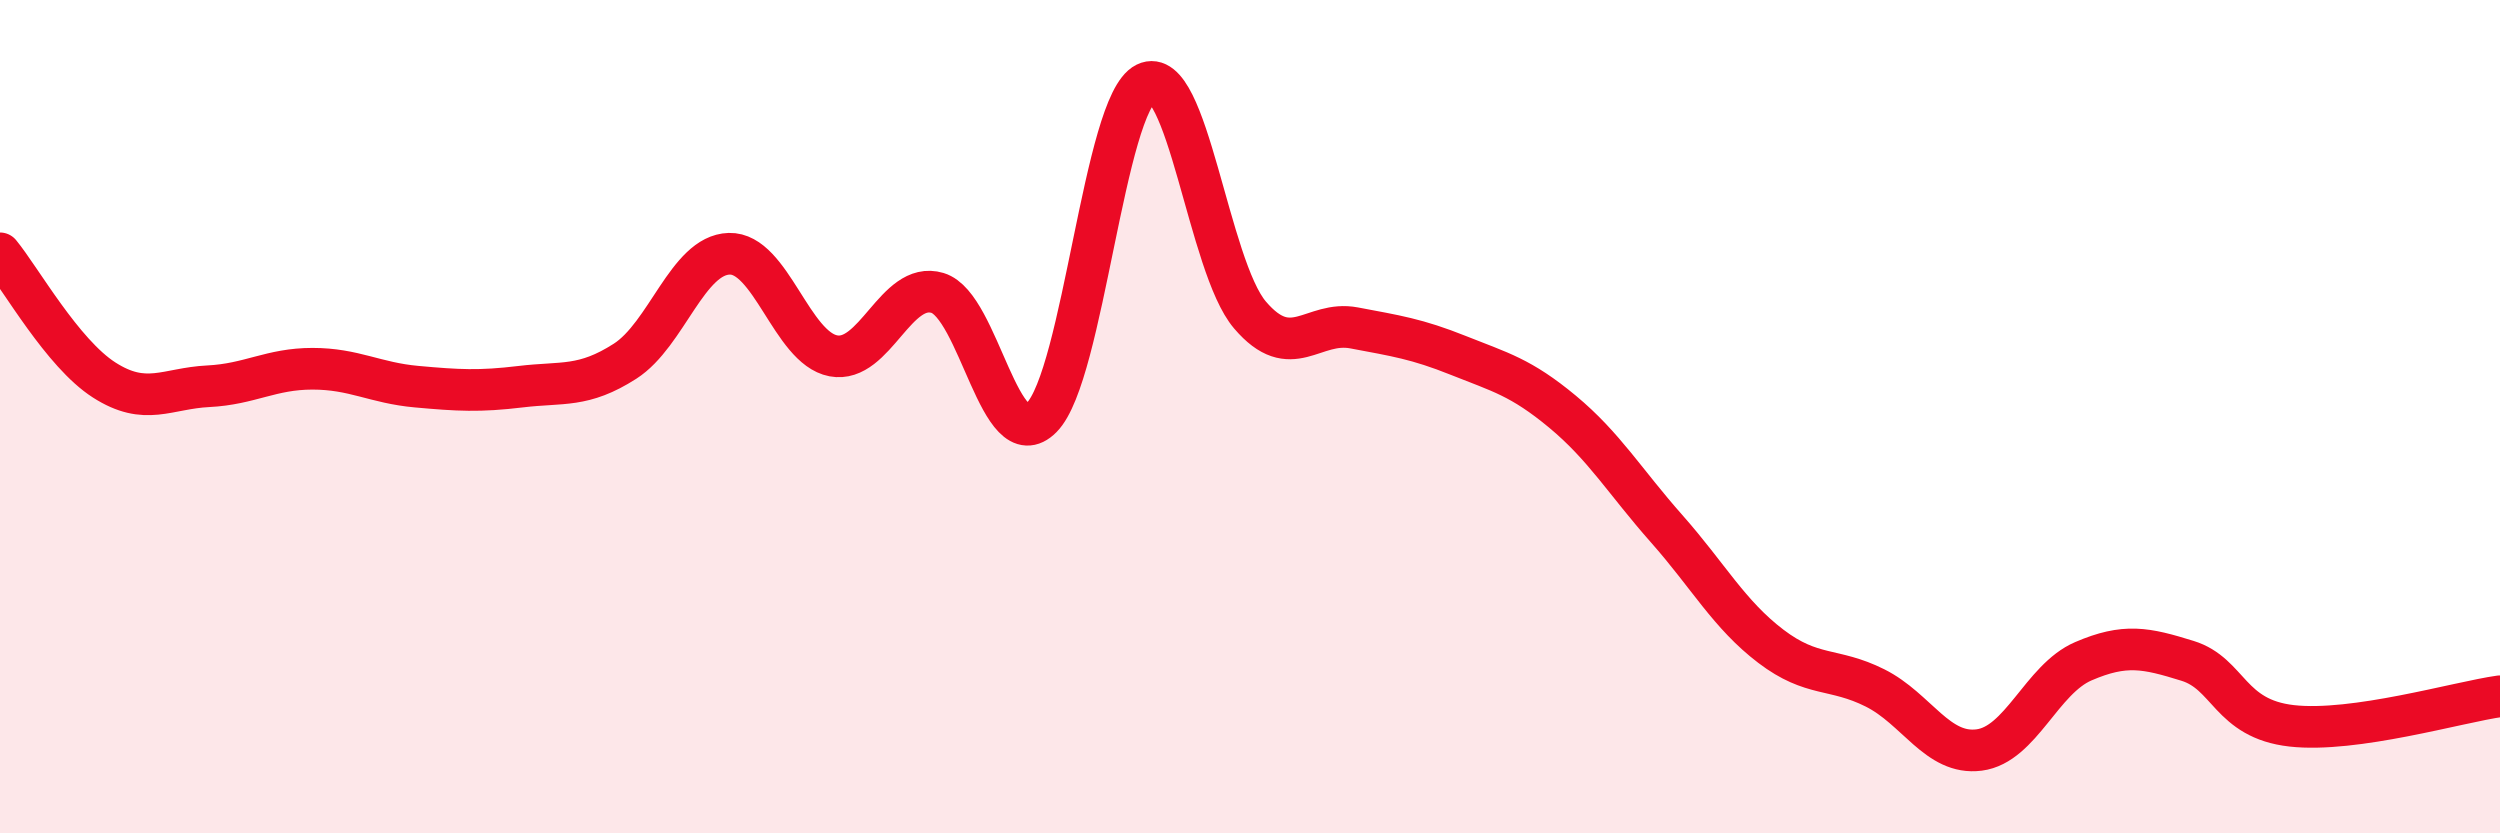
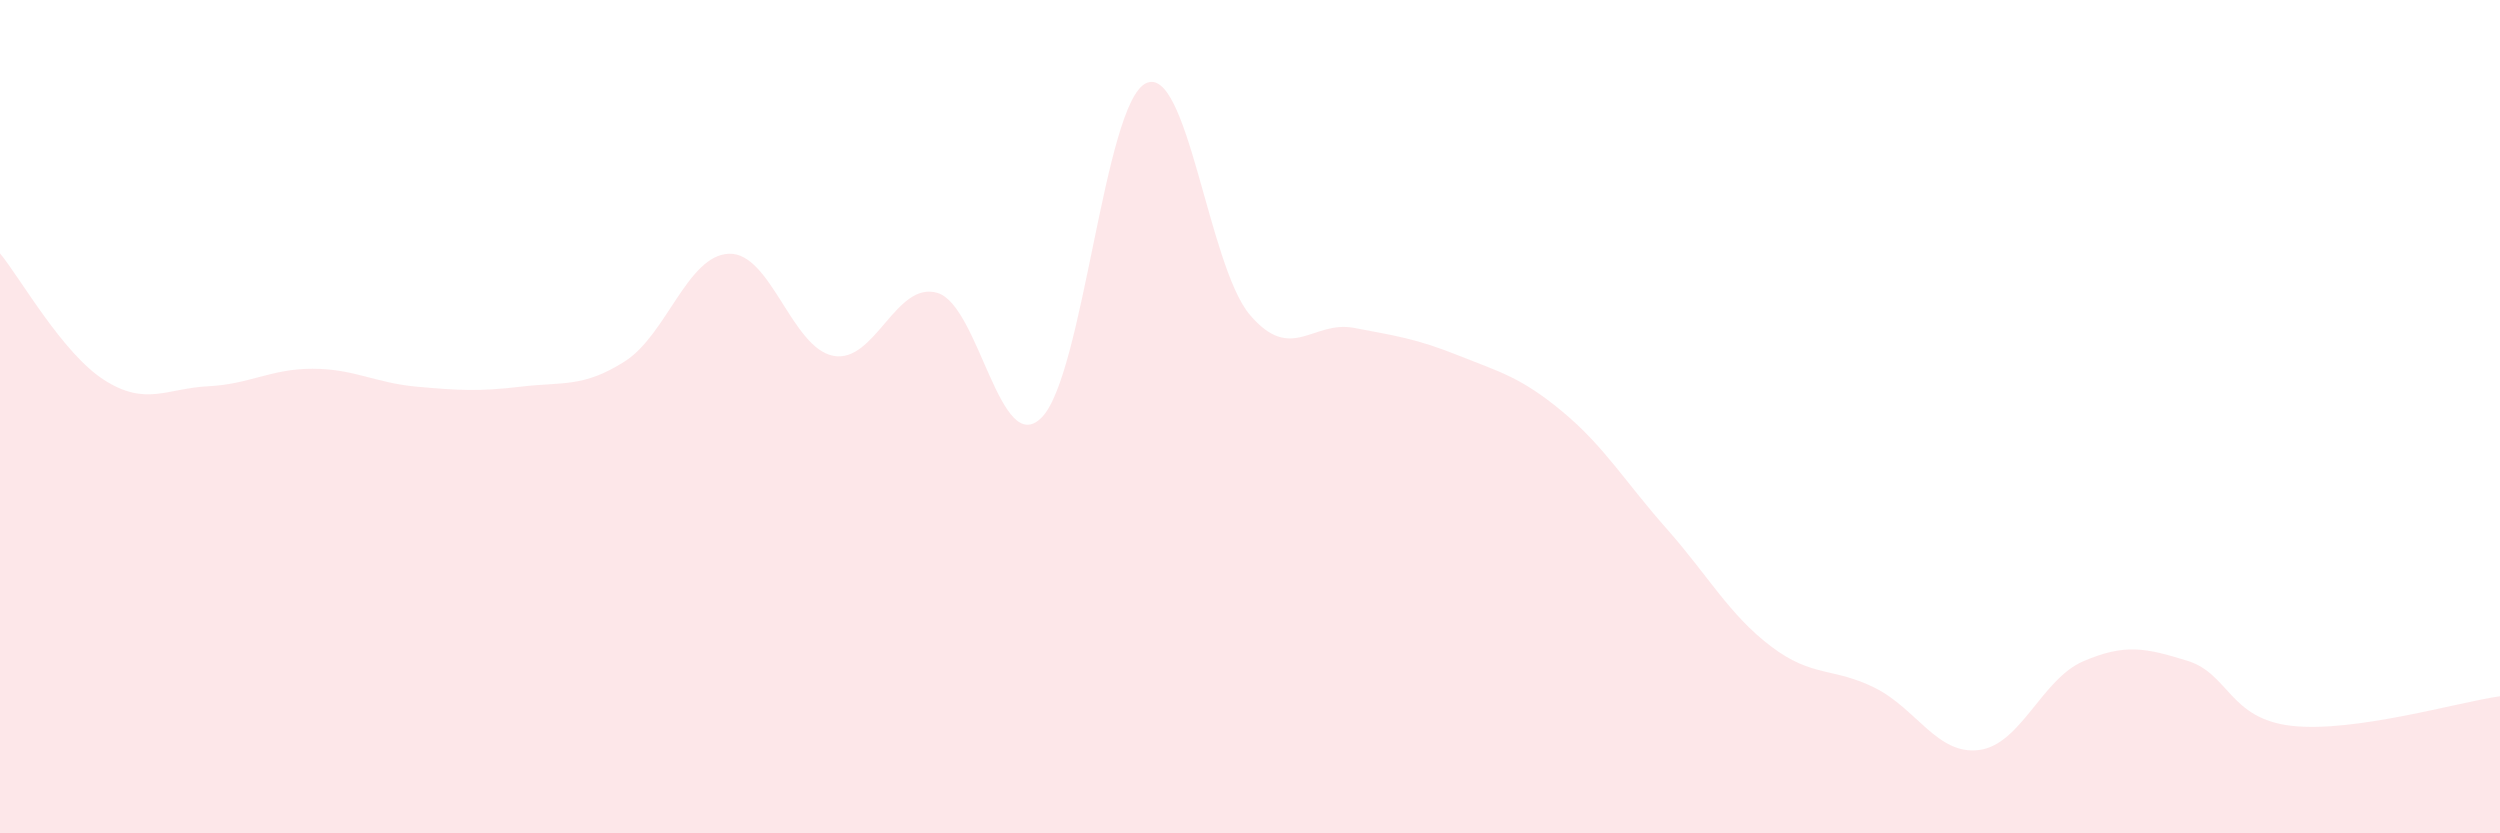
<svg xmlns="http://www.w3.org/2000/svg" width="60" height="20" viewBox="0 0 60 20">
  <path d="M 0,6.08 C 0.5,6.69 1.5,8.48 2.5,9.12 C 3.5,9.76 4,9.32 5,9.27 C 6,9.22 6.5,8.85 7.5,8.85 C 8.5,8.85 9,9.19 10,9.28 C 11,9.37 11.5,9.4 12.5,9.28 C 13.5,9.16 14,9.31 15,8.67 C 16,8.03 16.5,6.12 17.5,6.09 C 18.5,6.06 19,8.35 20,8.54 C 21,8.73 21.5,6.73 22.5,7.03 C 23.5,7.33 24,11.03 25,10.02 C 26,9.01 26.5,2.49 27.5,2 C 28.5,1.51 29,6.39 30,7.56 C 31,8.73 31.5,7.68 32.5,7.87 C 33.5,8.06 34,8.13 35,8.53 C 36,8.93 36.5,9.05 37.5,9.88 C 38.5,10.71 39,11.56 40,12.69 C 41,13.82 41.5,14.75 42.5,15.51 C 43.5,16.27 44,16.01 45,16.51 C 46,17.01 46.5,18.13 47.5,18 C 48.5,17.87 49,16.3 50,15.87 C 51,15.44 51.5,15.55 52.5,15.86 C 53.5,16.17 53.5,17.25 55,17.42 C 56.5,17.59 59,16.85 60,16.71L60 20L0 20Z" fill="#EB0A25" opacity="0.1" stroke-linecap="round" stroke-linejoin="round" />
-   <path d="M 0,6.08 C 0.5,6.69 1.5,8.48 2.5,9.12 C 3.5,9.76 4,9.32 5,9.27 C 6,9.22 6.5,8.85 7.5,8.85 C 8.5,8.85 9,9.19 10,9.28 C 11,9.37 11.5,9.4 12.5,9.28 C 13.5,9.16 14,9.31 15,8.67 C 16,8.03 16.5,6.12 17.5,6.09 C 18.5,6.06 19,8.35 20,8.54 C 21,8.73 21.5,6.73 22.5,7.03 C 23.5,7.33 24,11.03 25,10.02 C 26,9.01 26.5,2.49 27.5,2 C 28.5,1.51 29,6.39 30,7.56 C 31,8.73 31.5,7.68 32.5,7.87 C 33.5,8.06 34,8.13 35,8.53 C 36,8.93 36.5,9.05 37.5,9.88 C 38.5,10.71 39,11.56 40,12.69 C 41,13.82 41.5,14.75 42.5,15.51 C 43.5,16.27 44,16.01 45,16.51 C 46,17.01 46.5,18.13 47.5,18 C 48.5,17.87 49,16.3 50,15.87 C 51,15.44 51.5,15.55 52.5,15.86 C 53.5,16.17 53.5,17.25 55,17.42 C 56.5,17.59 59,16.85 60,16.71" stroke="#EB0A25" stroke-width="1" fill="none" stroke-linecap="round" stroke-linejoin="round" />
</svg>